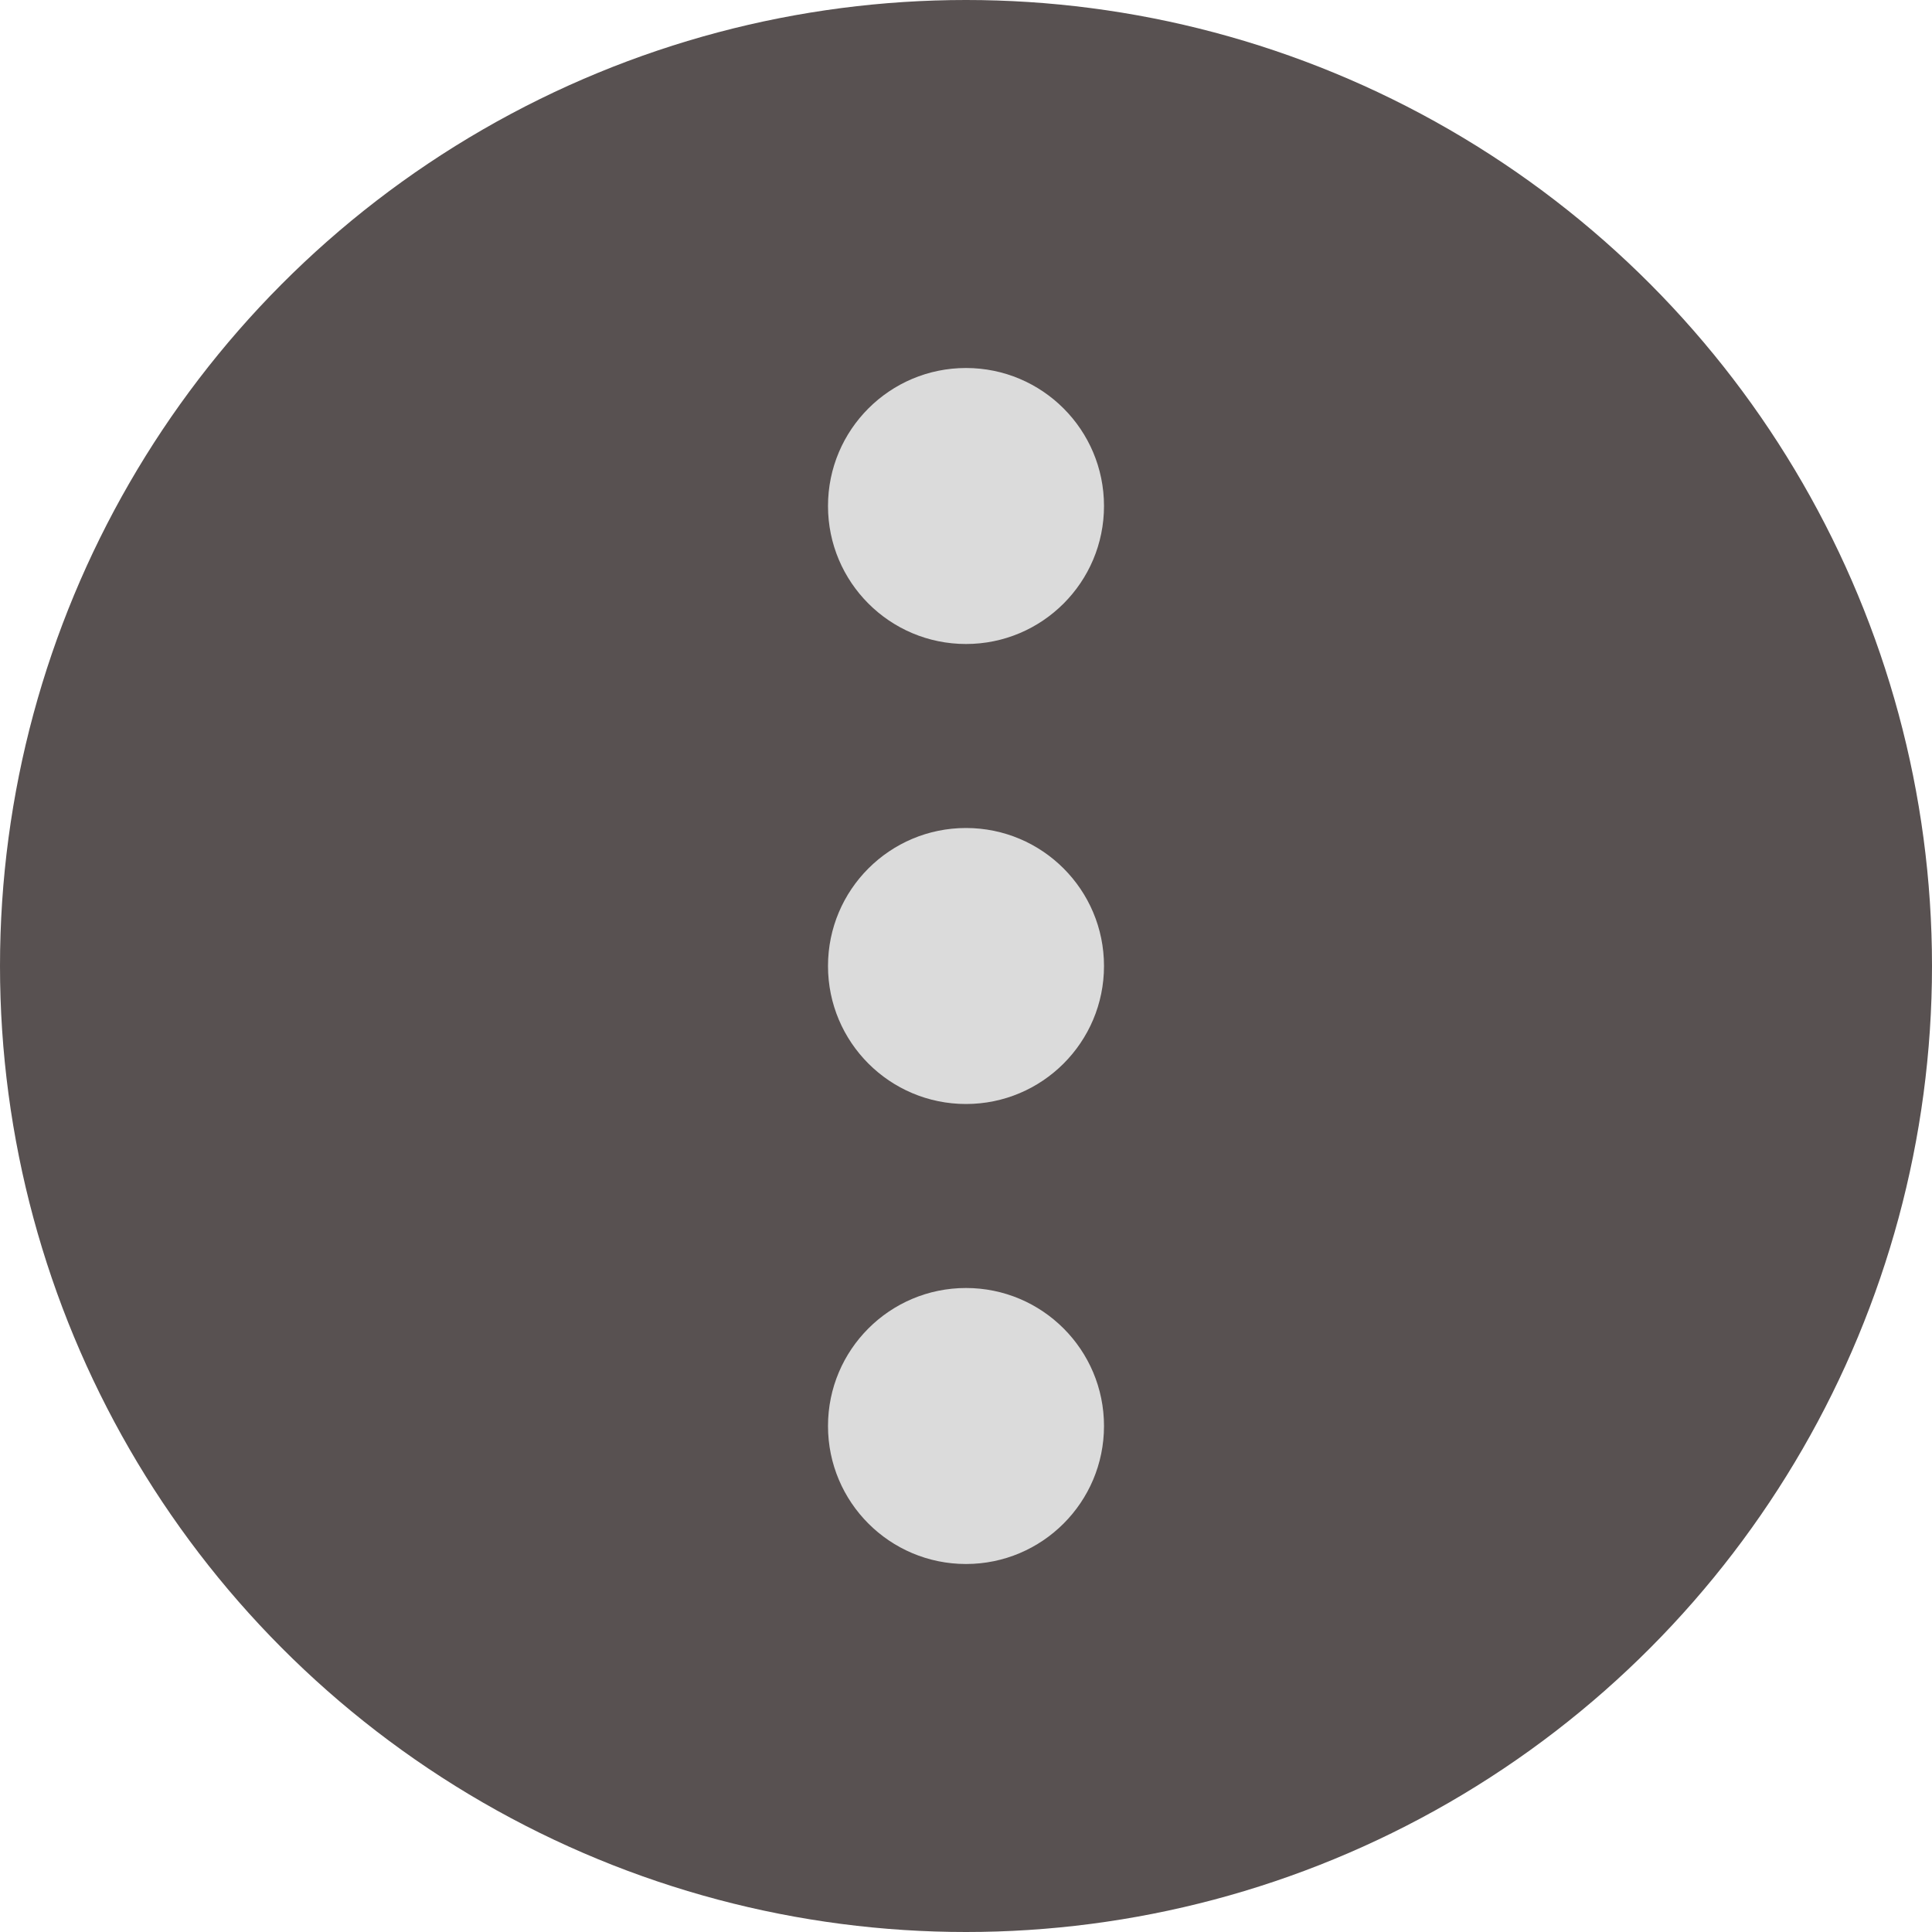
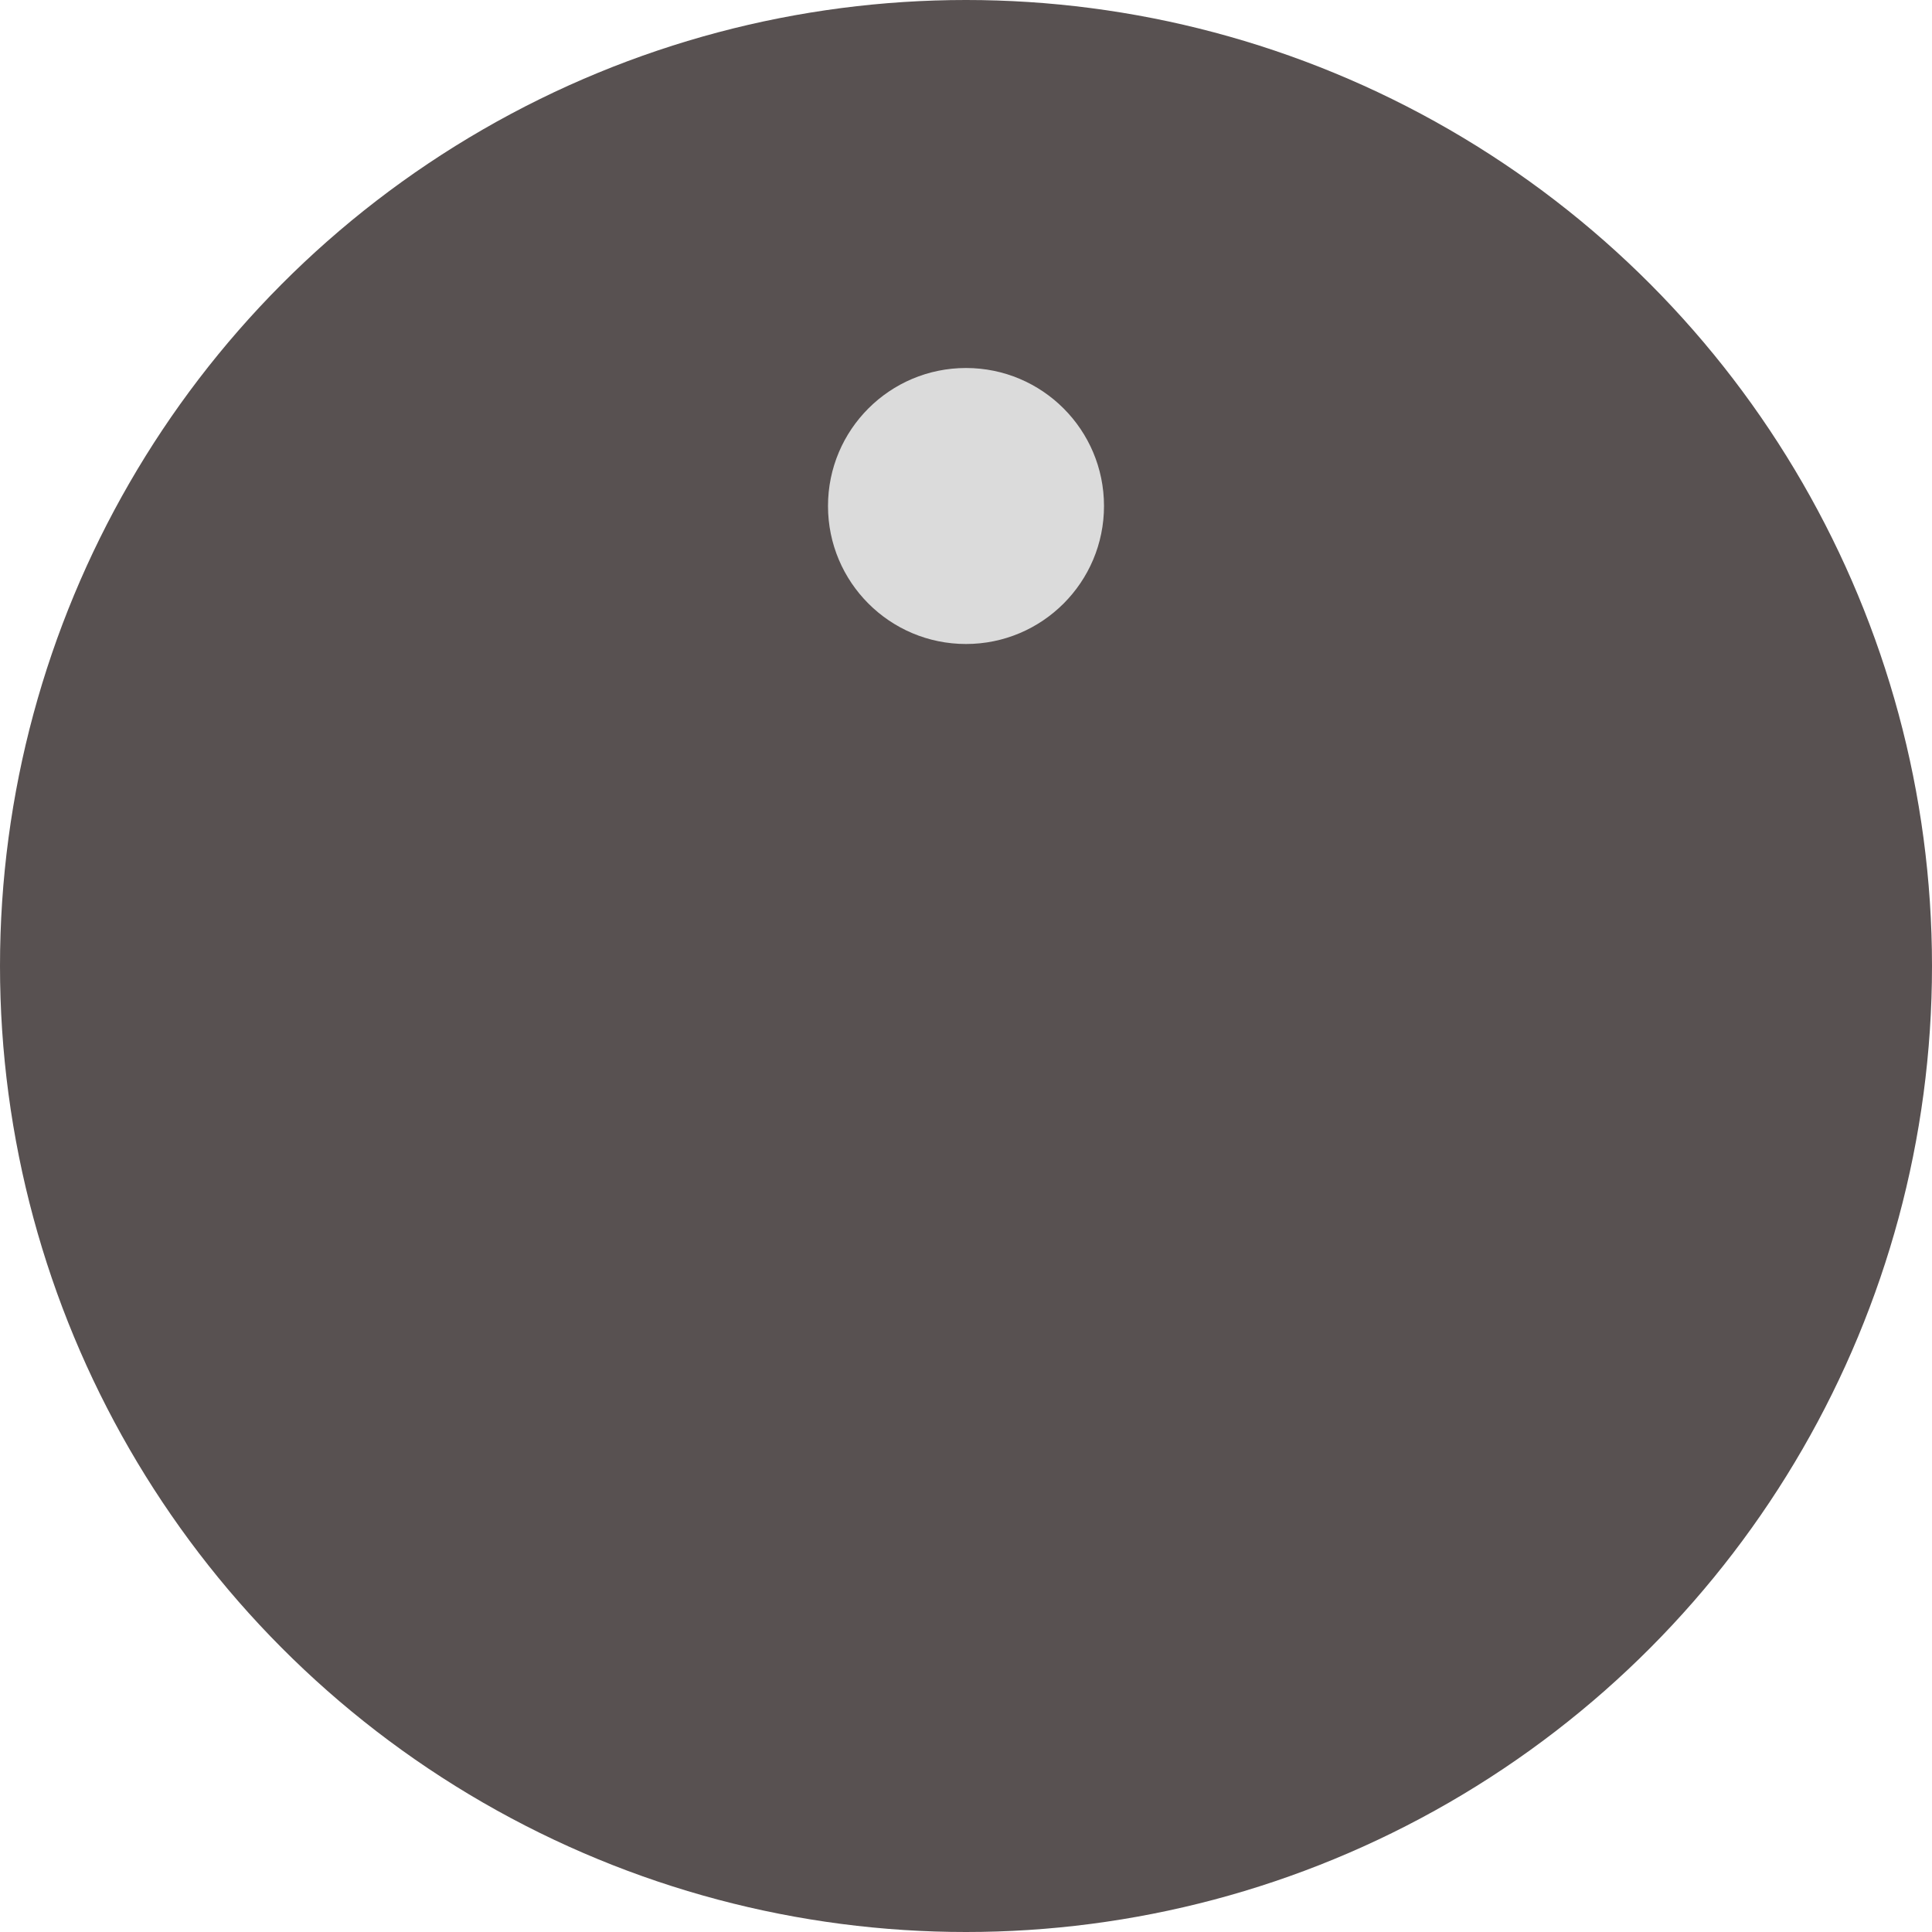
<svg xmlns="http://www.w3.org/2000/svg" width="21" height="21" viewBox="0 0 21 21">
  <g id="Group_352" data-name="Group 352" transform="translate(-1227 -312)">
    <circle id="Ellipse_20" data-name="Ellipse 20" cx="10.5" cy="10.5" r="10.5" transform="translate(1227 312)" fill="#585151" />
    <circle id="Ellipse_21" data-name="Ellipse 21" cx="1.5" cy="1.5" r="1.5" transform="translate(1236 316)" fill="#dbdbdb" />
-     <circle id="Ellipse_22" data-name="Ellipse 22" cx="1.5" cy="1.5" r="1.5" transform="translate(1236 321)" fill="#dbdbdb" />
-     <circle id="Ellipse_23" data-name="Ellipse 23" cx="1.5" cy="1.5" r="1.5" transform="translate(1236 326)" fill="#dbdbdb" />
  </g>
</svg>